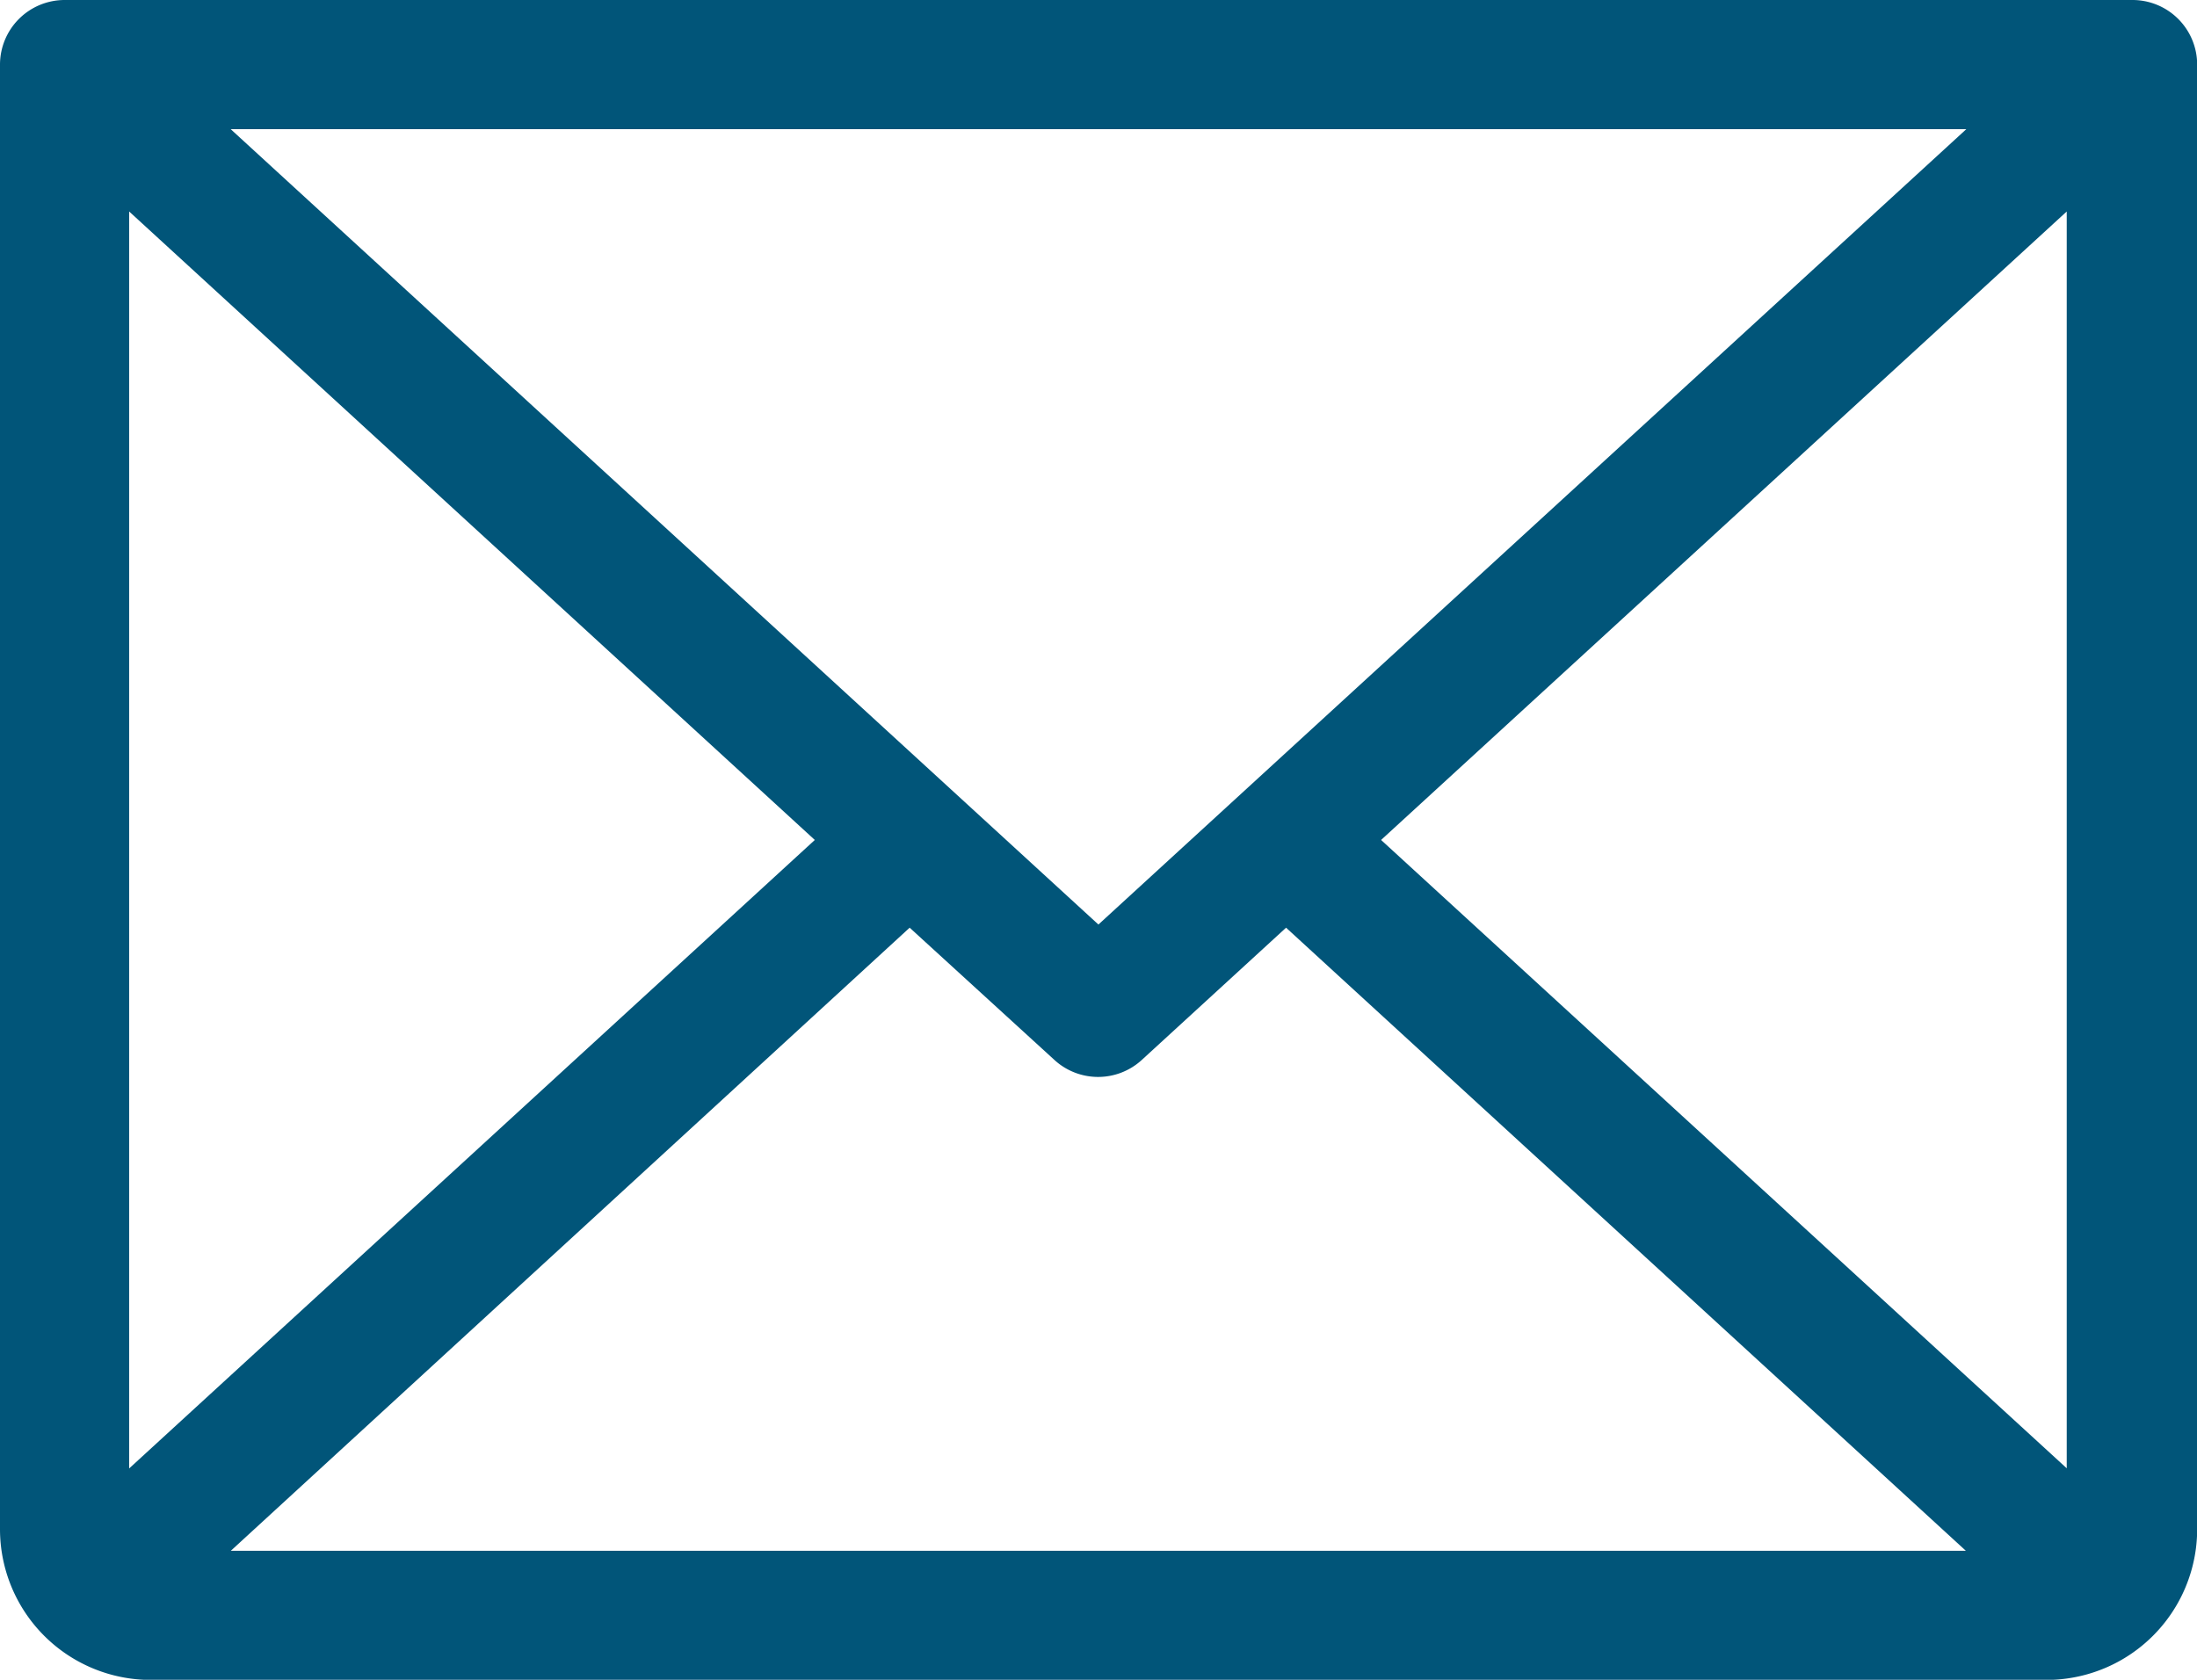
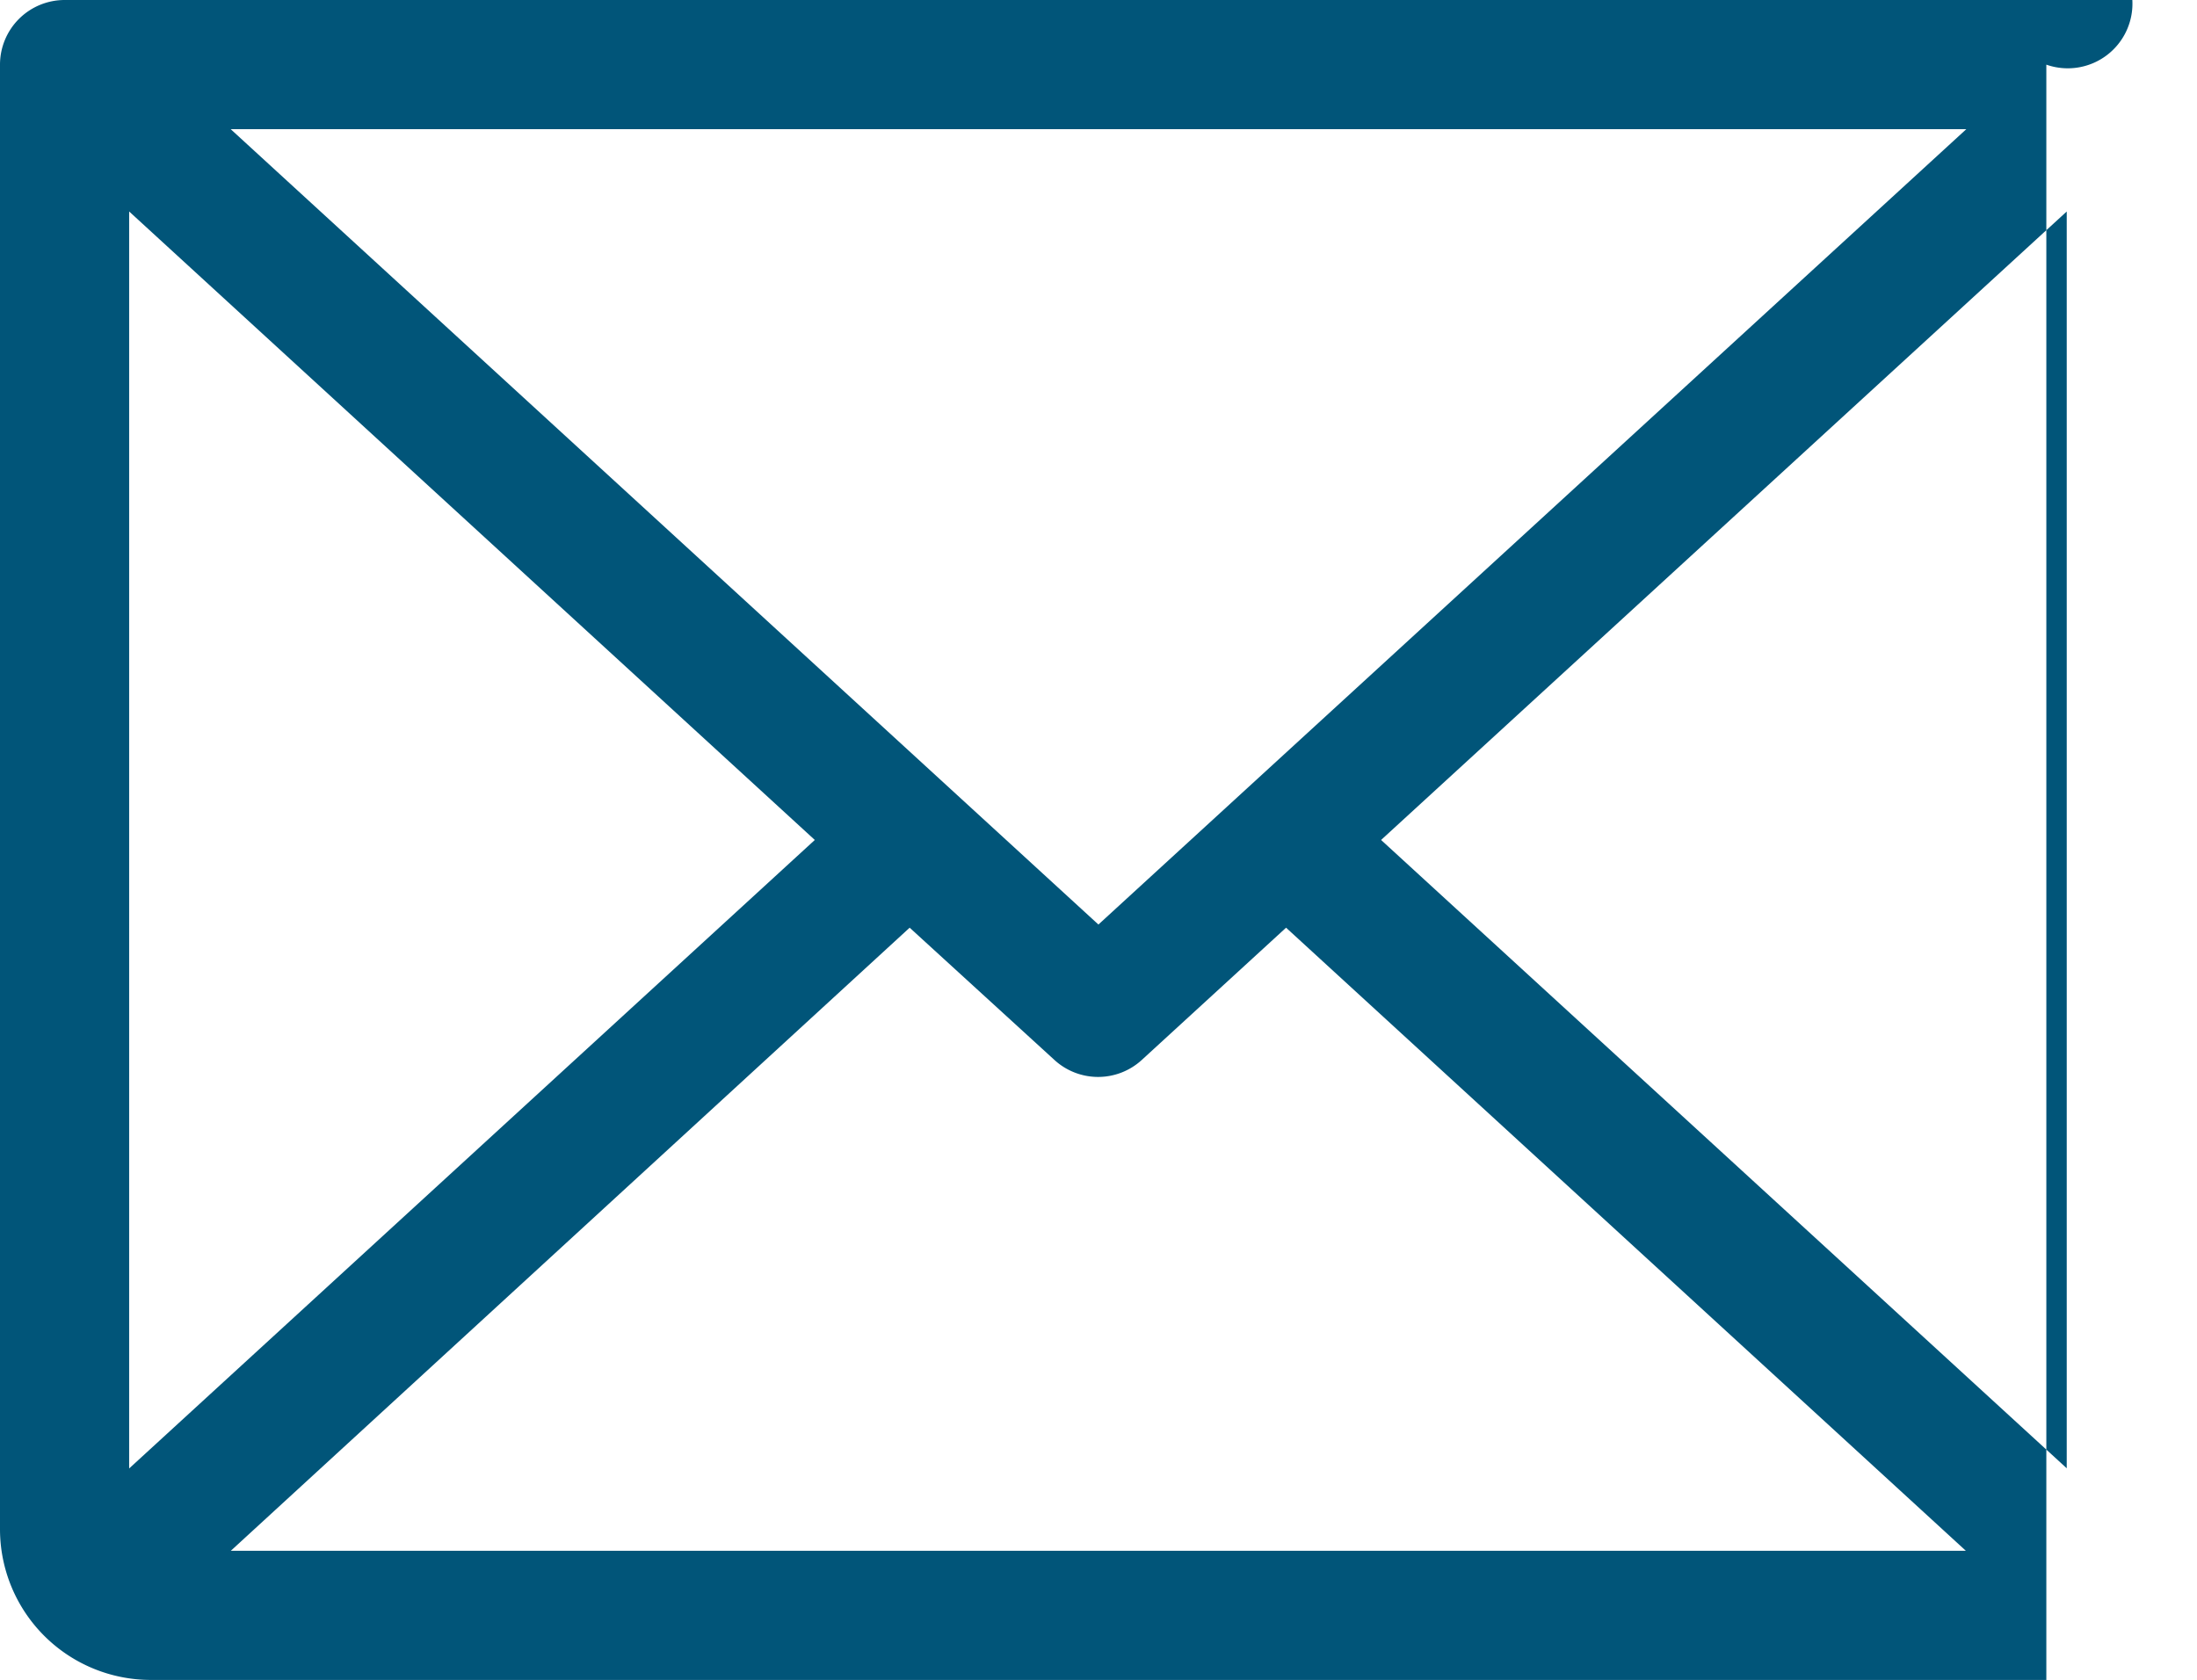
<svg xmlns="http://www.w3.org/2000/svg" width="13.897" height="10.627" viewBox="0 0 13.897 10.627">
-   <path id="envelope-light_2_" data-name="envelope-light (2)" d="M39.488,50H26.409a.409.409,0,0,0-.409.409v9.265a.954.954,0,0,0,.954.954h11.99a.954.954,0,0,0,.954-.954V50.409A.409.409,0,0,0,39.488,50Zm-6.54,5.849-5.489-5.032H38.438Zm-1.794-.535-4.337,3.976V51.338Zm.6.555.916.837a.409.409,0,0,0,.552,0l.913-.837,4.3,3.942H27.46Zm2.982-.555,4.337-3.976v7.951Z" transform="translate(-26 -50)" fill="#015579" />
+   <path id="envelope-light_2_" data-name="envelope-light (2)" d="M39.488,50H26.409a.409.409,0,0,0-.409.409v9.265a.954.954,0,0,0,.954.954h11.99V50.409A.409.409,0,0,0,39.488,50Zm-6.54,5.849-5.489-5.032H38.438Zm-1.794-.535-4.337,3.976V51.338Zm.6.555.916.837a.409.409,0,0,0,.552,0l.913-.837,4.3,3.942H27.46Zm2.982-.555,4.337-3.976v7.951Z" transform="translate(-26 -50)" fill="#015579" />
</svg>